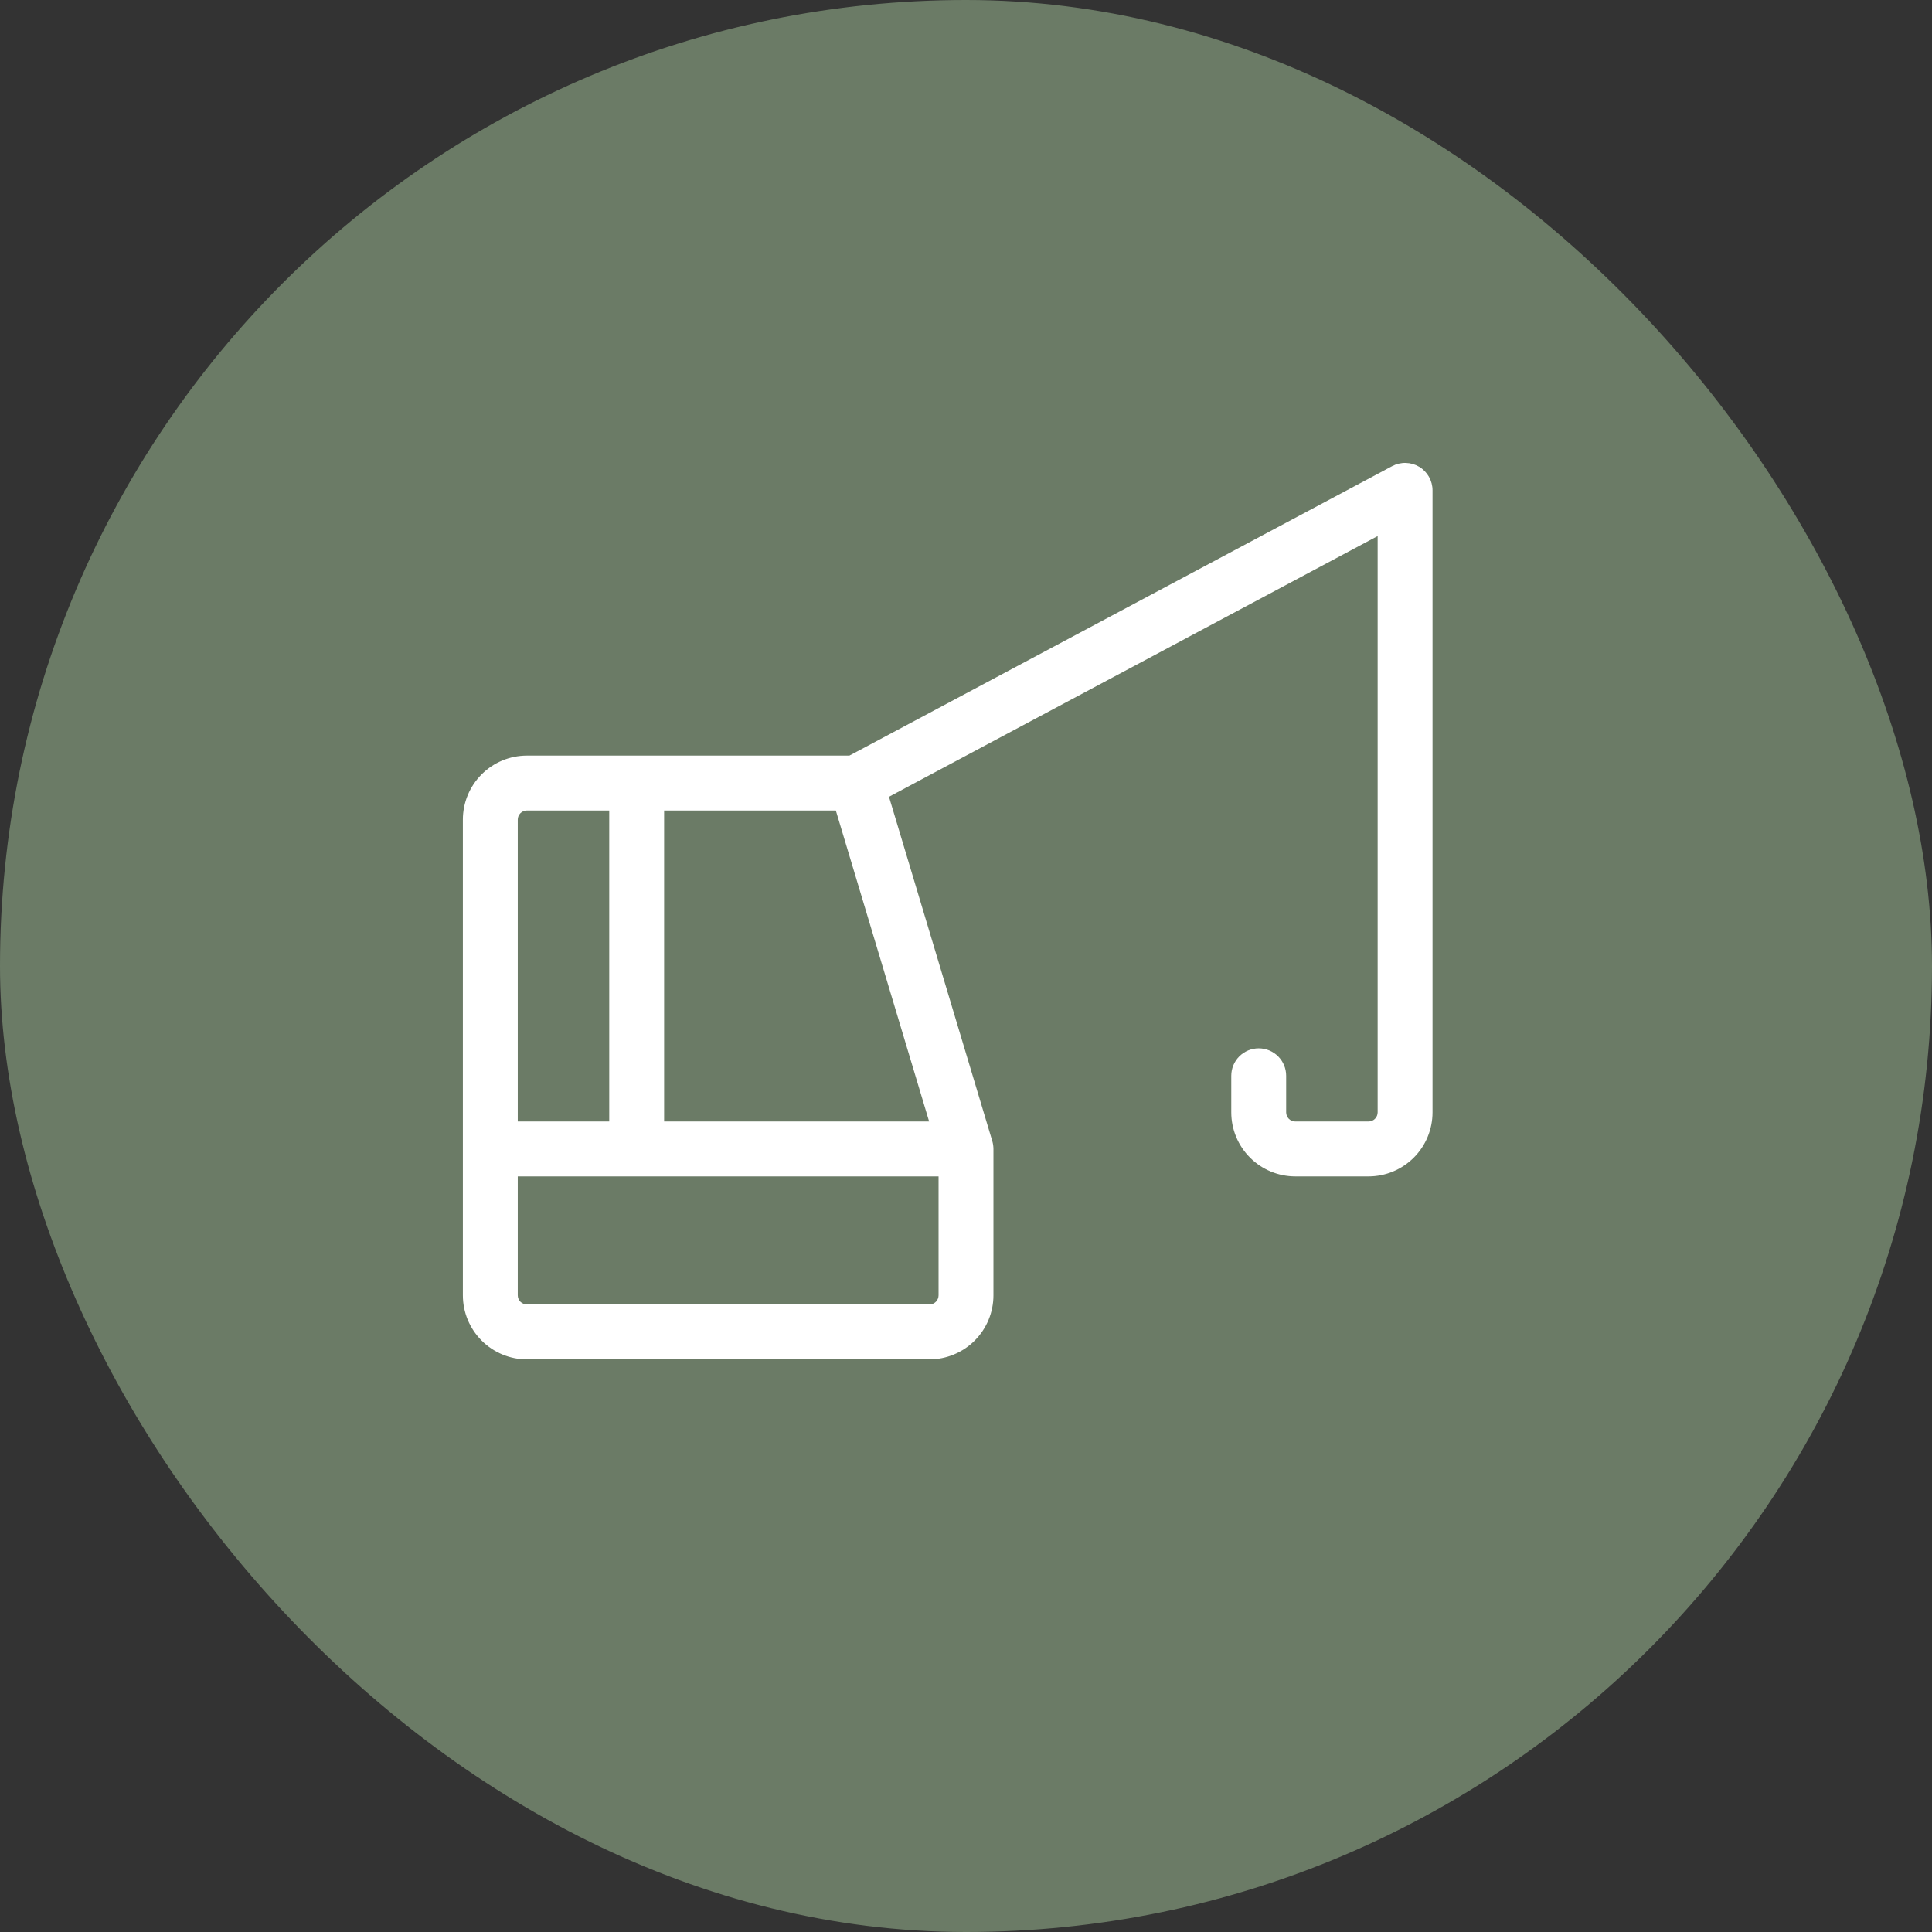
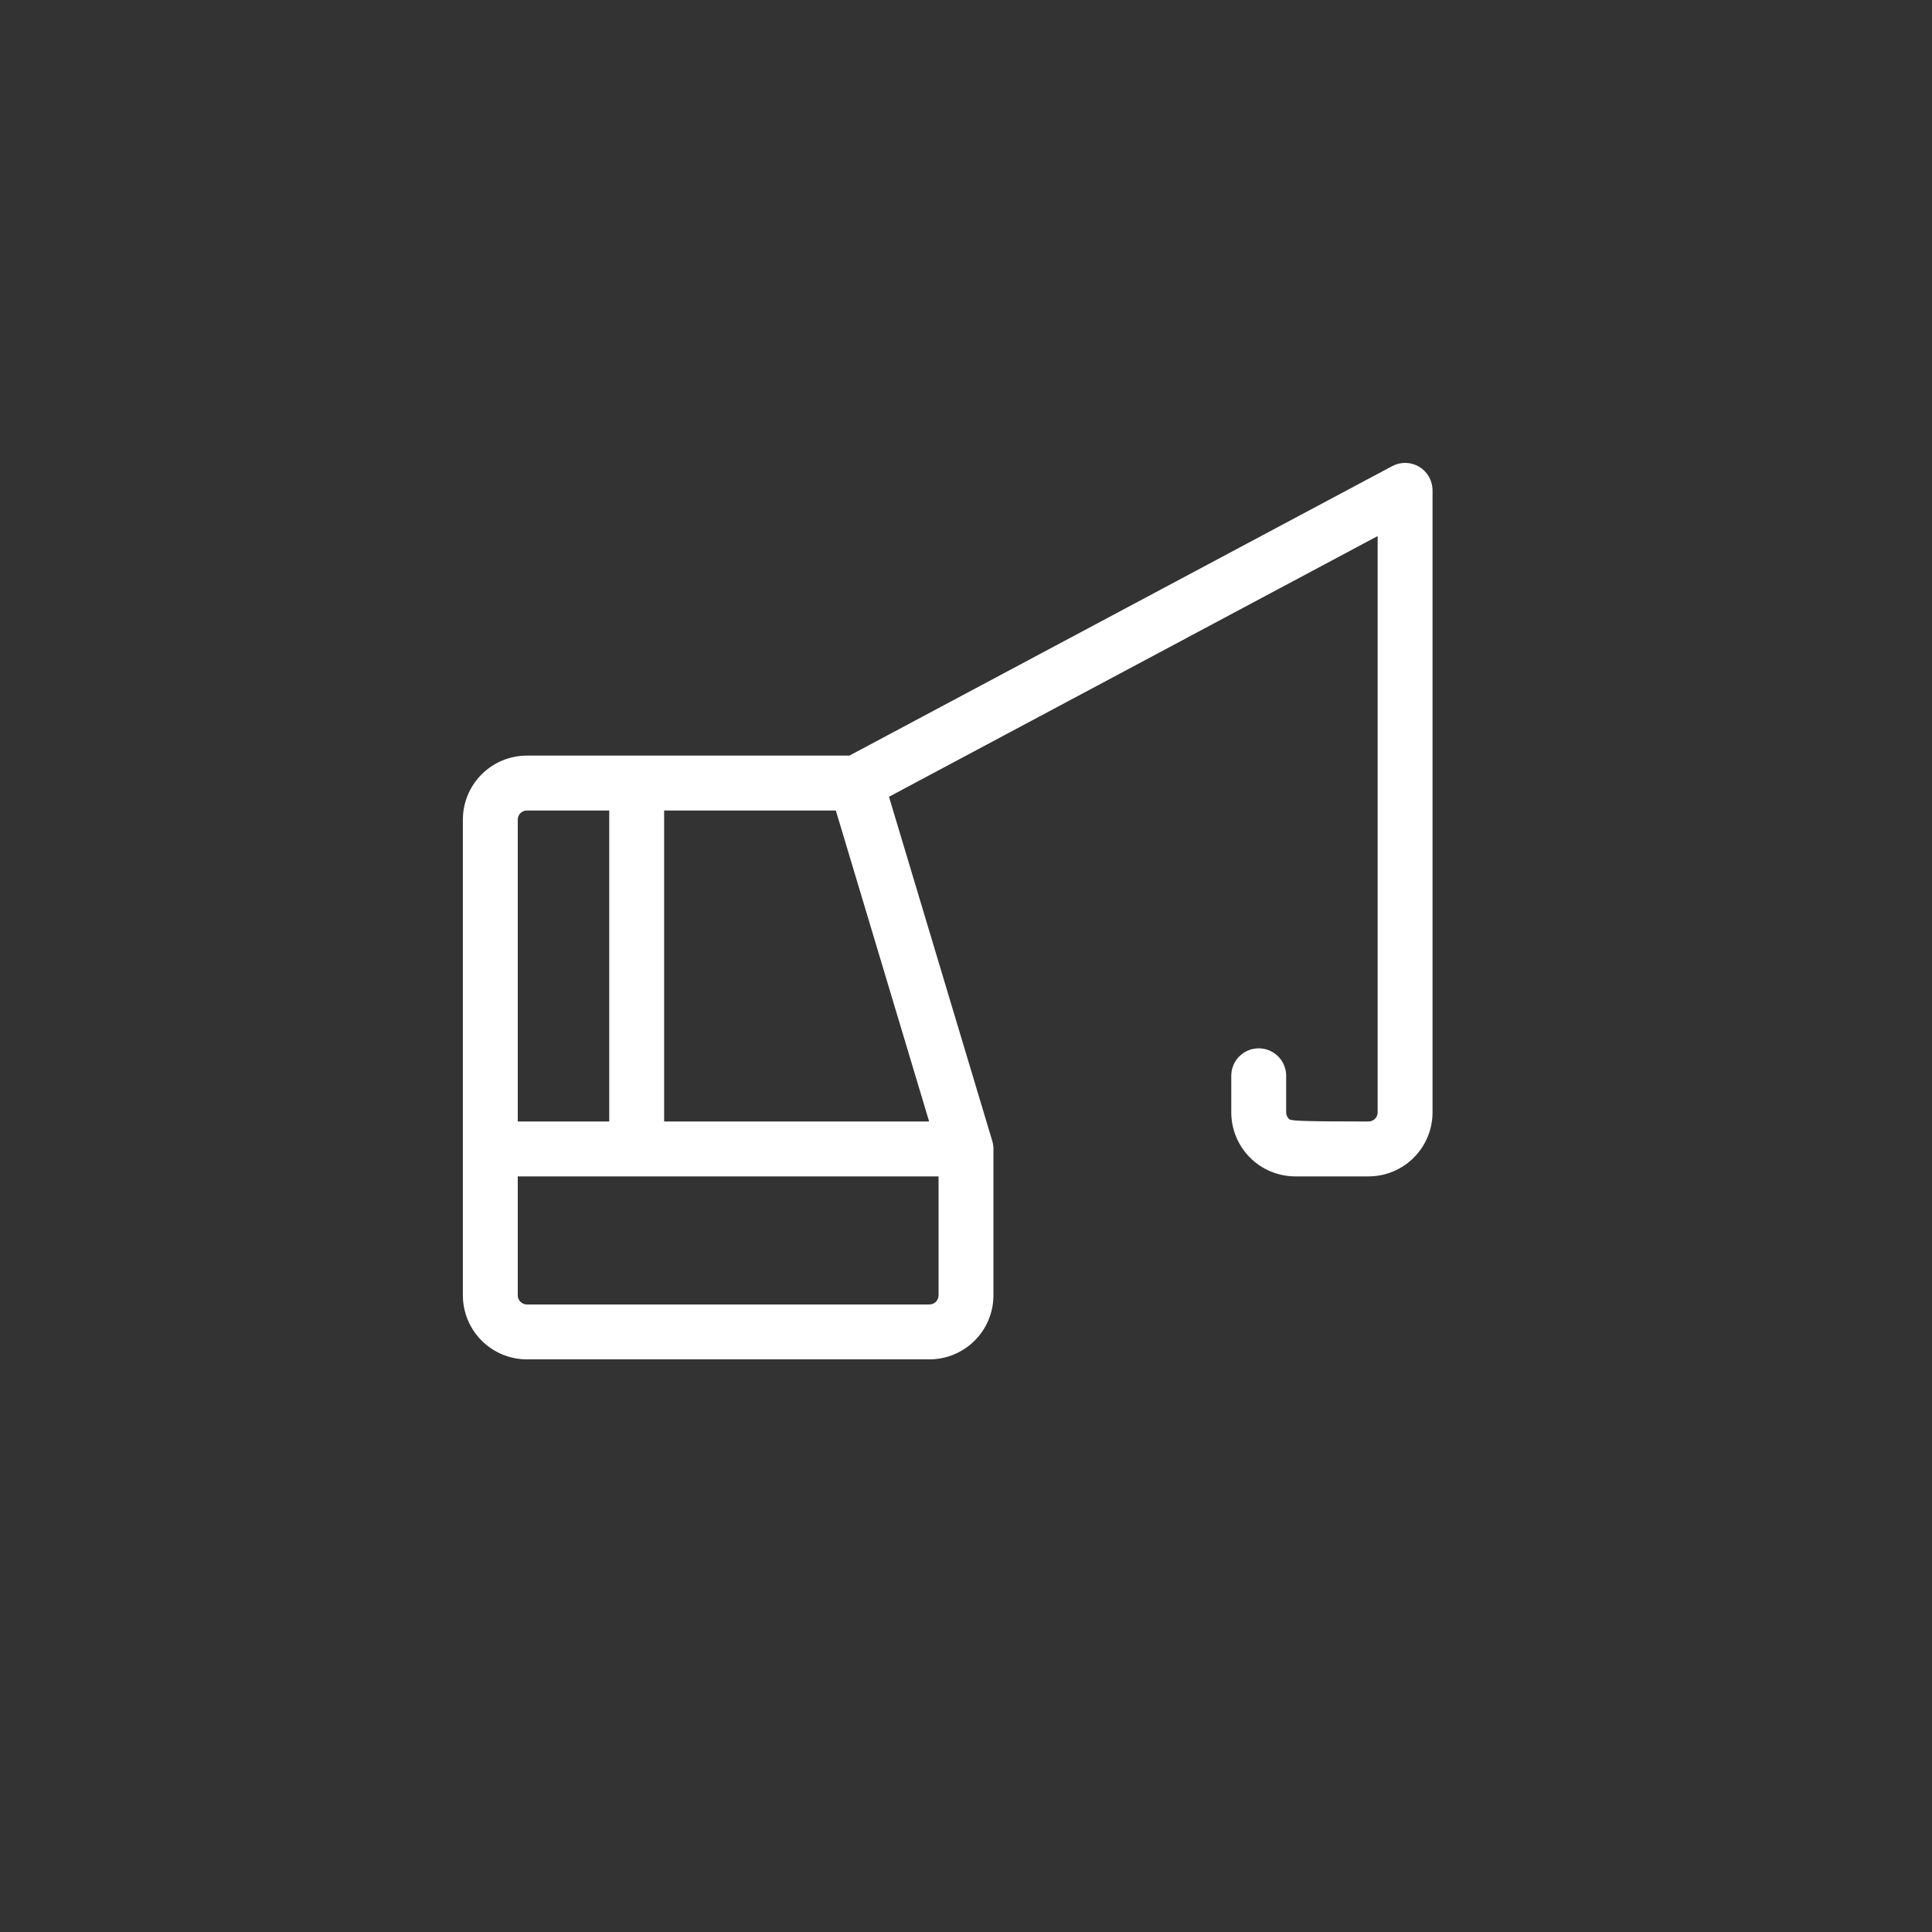
<svg xmlns="http://www.w3.org/2000/svg" width="88" height="88" viewBox="0 0 88 88" fill="none">
  <rect x="0" y="0" width="88" height="88" fill="#333333" stroke="none" />
-   <rect width="88" height="88" rx="44" fill="#6B7B66" />
-   <path d="M64.644 21.262C64.459 21.151 64.248 21.09 64.032 21.085C63.816 21.079 63.603 21.13 63.413 21.231L38.688 34.417H24C23.226 34.417 22.485 34.724 21.938 35.271C21.391 35.818 21.083 36.56 21.083 37.333V59C21.083 59.773 21.391 60.515 21.938 61.062C22.485 61.609 23.226 61.917 24 61.917H42.333C43.107 61.917 43.849 61.609 44.396 61.062C44.943 60.515 45.25 59.773 45.25 59V52.333C45.249 52.212 45.232 52.091 45.198 51.975L40.492 36.292L62.75 24.417V50.667C62.75 50.777 62.706 50.883 62.628 50.961C62.55 51.039 62.444 51.083 62.333 51.083H59C58.889 51.083 58.783 51.039 58.705 50.961C58.627 50.883 58.583 50.777 58.583 50.667V49C58.583 48.668 58.452 48.35 58.217 48.116C57.983 47.882 57.665 47.75 57.333 47.75C57.002 47.75 56.684 47.882 56.449 48.116C56.215 48.35 56.083 48.668 56.083 49V50.667C56.083 51.44 56.391 52.182 56.938 52.729C57.485 53.276 58.226 53.583 59 53.583H62.333C63.107 53.583 63.849 53.276 64.396 52.729C64.943 52.182 65.25 51.44 65.25 50.667V22.333C65.25 22.118 65.194 21.906 65.088 21.718C64.981 21.53 64.829 21.373 64.644 21.262ZM38.071 36.917L42.321 51.083H30.25V36.917H38.071ZM24 36.917H27.75V51.083H23.583V37.333C23.583 37.223 23.627 37.117 23.705 37.039C23.784 36.961 23.89 36.917 24 36.917ZM42.333 59.417H24C23.89 59.417 23.784 59.373 23.705 59.295C23.627 59.216 23.583 59.11 23.583 59V53.583H42.75V59C42.75 59.11 42.706 59.216 42.628 59.295C42.55 59.373 42.444 59.417 42.333 59.417Z" fill="white" />
+   <path d="M64.644 21.262C64.459 21.151 64.248 21.09 64.032 21.085C63.816 21.079 63.603 21.13 63.413 21.231L38.688 34.417H24C23.226 34.417 22.485 34.724 21.938 35.271C21.391 35.818 21.083 36.56 21.083 37.333V59C21.083 59.773 21.391 60.515 21.938 61.062C22.485 61.609 23.226 61.917 24 61.917H42.333C43.107 61.917 43.849 61.609 44.396 61.062C44.943 60.515 45.25 59.773 45.25 59V52.333C45.249 52.212 45.232 52.091 45.198 51.975L40.492 36.292L62.75 24.417V50.667C62.75 50.777 62.706 50.883 62.628 50.961C62.55 51.039 62.444 51.083 62.333 51.083C58.889 51.083 58.783 51.039 58.705 50.961C58.627 50.883 58.583 50.777 58.583 50.667V49C58.583 48.668 58.452 48.35 58.217 48.116C57.983 47.882 57.665 47.75 57.333 47.75C57.002 47.75 56.684 47.882 56.449 48.116C56.215 48.35 56.083 48.668 56.083 49V50.667C56.083 51.44 56.391 52.182 56.938 52.729C57.485 53.276 58.226 53.583 59 53.583H62.333C63.107 53.583 63.849 53.276 64.396 52.729C64.943 52.182 65.25 51.44 65.25 50.667V22.333C65.25 22.118 65.194 21.906 65.088 21.718C64.981 21.53 64.829 21.373 64.644 21.262ZM38.071 36.917L42.321 51.083H30.25V36.917H38.071ZM24 36.917H27.75V51.083H23.583V37.333C23.583 37.223 23.627 37.117 23.705 37.039C23.784 36.961 23.89 36.917 24 36.917ZM42.333 59.417H24C23.89 59.417 23.784 59.373 23.705 59.295C23.627 59.216 23.583 59.11 23.583 59V53.583H42.75V59C42.75 59.11 42.706 59.216 42.628 59.295C42.55 59.373 42.444 59.417 42.333 59.417Z" fill="white" />
</svg>